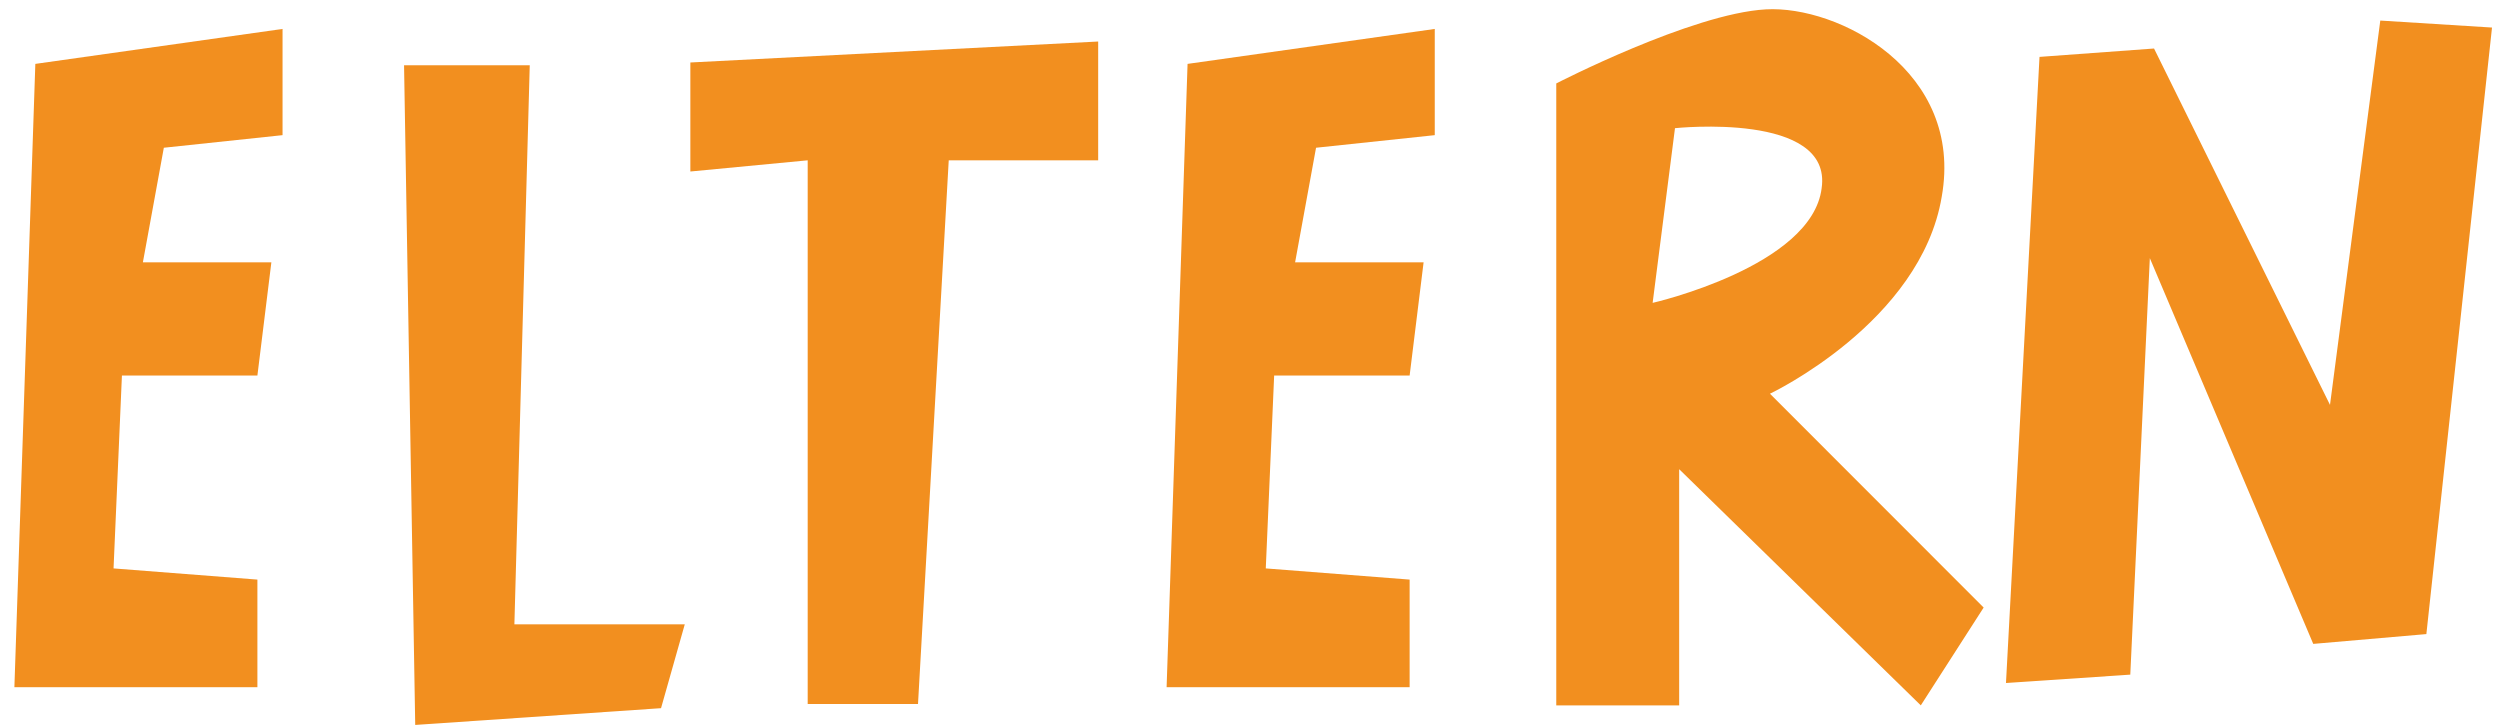
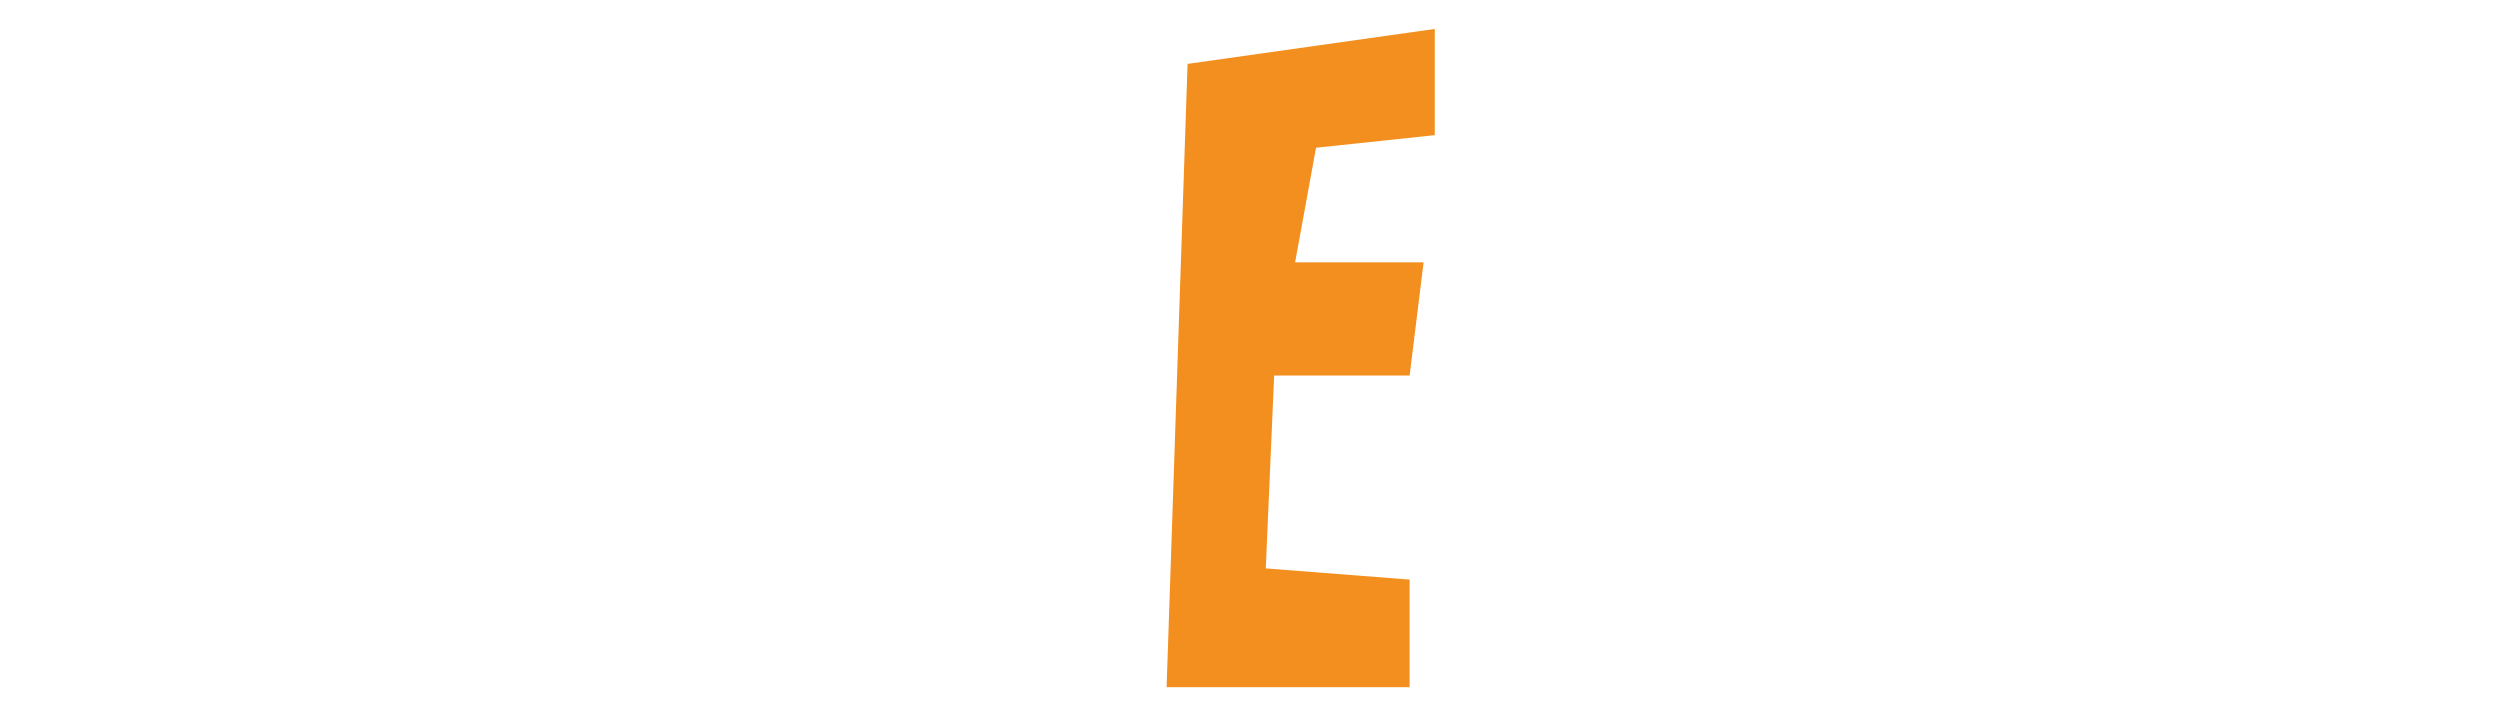
<svg xmlns="http://www.w3.org/2000/svg" width="148" height="43" viewBox="0 0 148 43" fill="none">
-   <path d="M16.727 1.713V8.001L9.699 8.746L8.459 15.53H16.065L15.238 22.232H7.218L6.722 33.65L15.238 34.312V40.682H0.852L2.092 3.782L16.727 1.713Z" fill="#F28F1F" />
-   <path d="M23.92 3.865H31.361L30.452 36.959H40.539L39.133 41.924L24.581 42.916L23.92 3.865Z" fill="#F28F1F" />
-   <path d="M40.869 10.153V3.699L65.012 2.458V9.491H56.165L54.346 41.675H47.815V9.491L40.869 10.153Z" fill="#F28F1F" />
  <path d="M84.938 1.713V8.001L77.91 8.746L76.67 15.53H84.277L83.45 22.232H75.43L74.934 33.65L83.45 34.312V40.682H69.063L70.304 3.782L84.938 1.713Z" fill="#F28F1F" />
-   <path d="M92.131 4.94C92.131 4.94 100.151 0.803 104.533 0.555C108.833 0.307 116.274 4.196 114.951 11.642C113.711 19.088 104.781 23.308 104.781 23.308L117.432 35.967L113.711 41.758L99.407 27.776V41.758H92.131V4.94ZM107.841 11.146C108.502 6.595 99.159 7.588 99.159 7.588L97.836 17.93C97.836 17.93 107.262 15.779 107.841 11.146Z" fill="#F28F1F" />
-   <path d="M127.519 2.872L137.936 23.97L140.913 1.217L147.527 1.631L143.641 37.538L136.944 38.118L127.27 15.282L126.113 39.938L118.754 40.434L120.739 3.368L127.519 2.872Z" fill="#F28F1F" />
</svg>